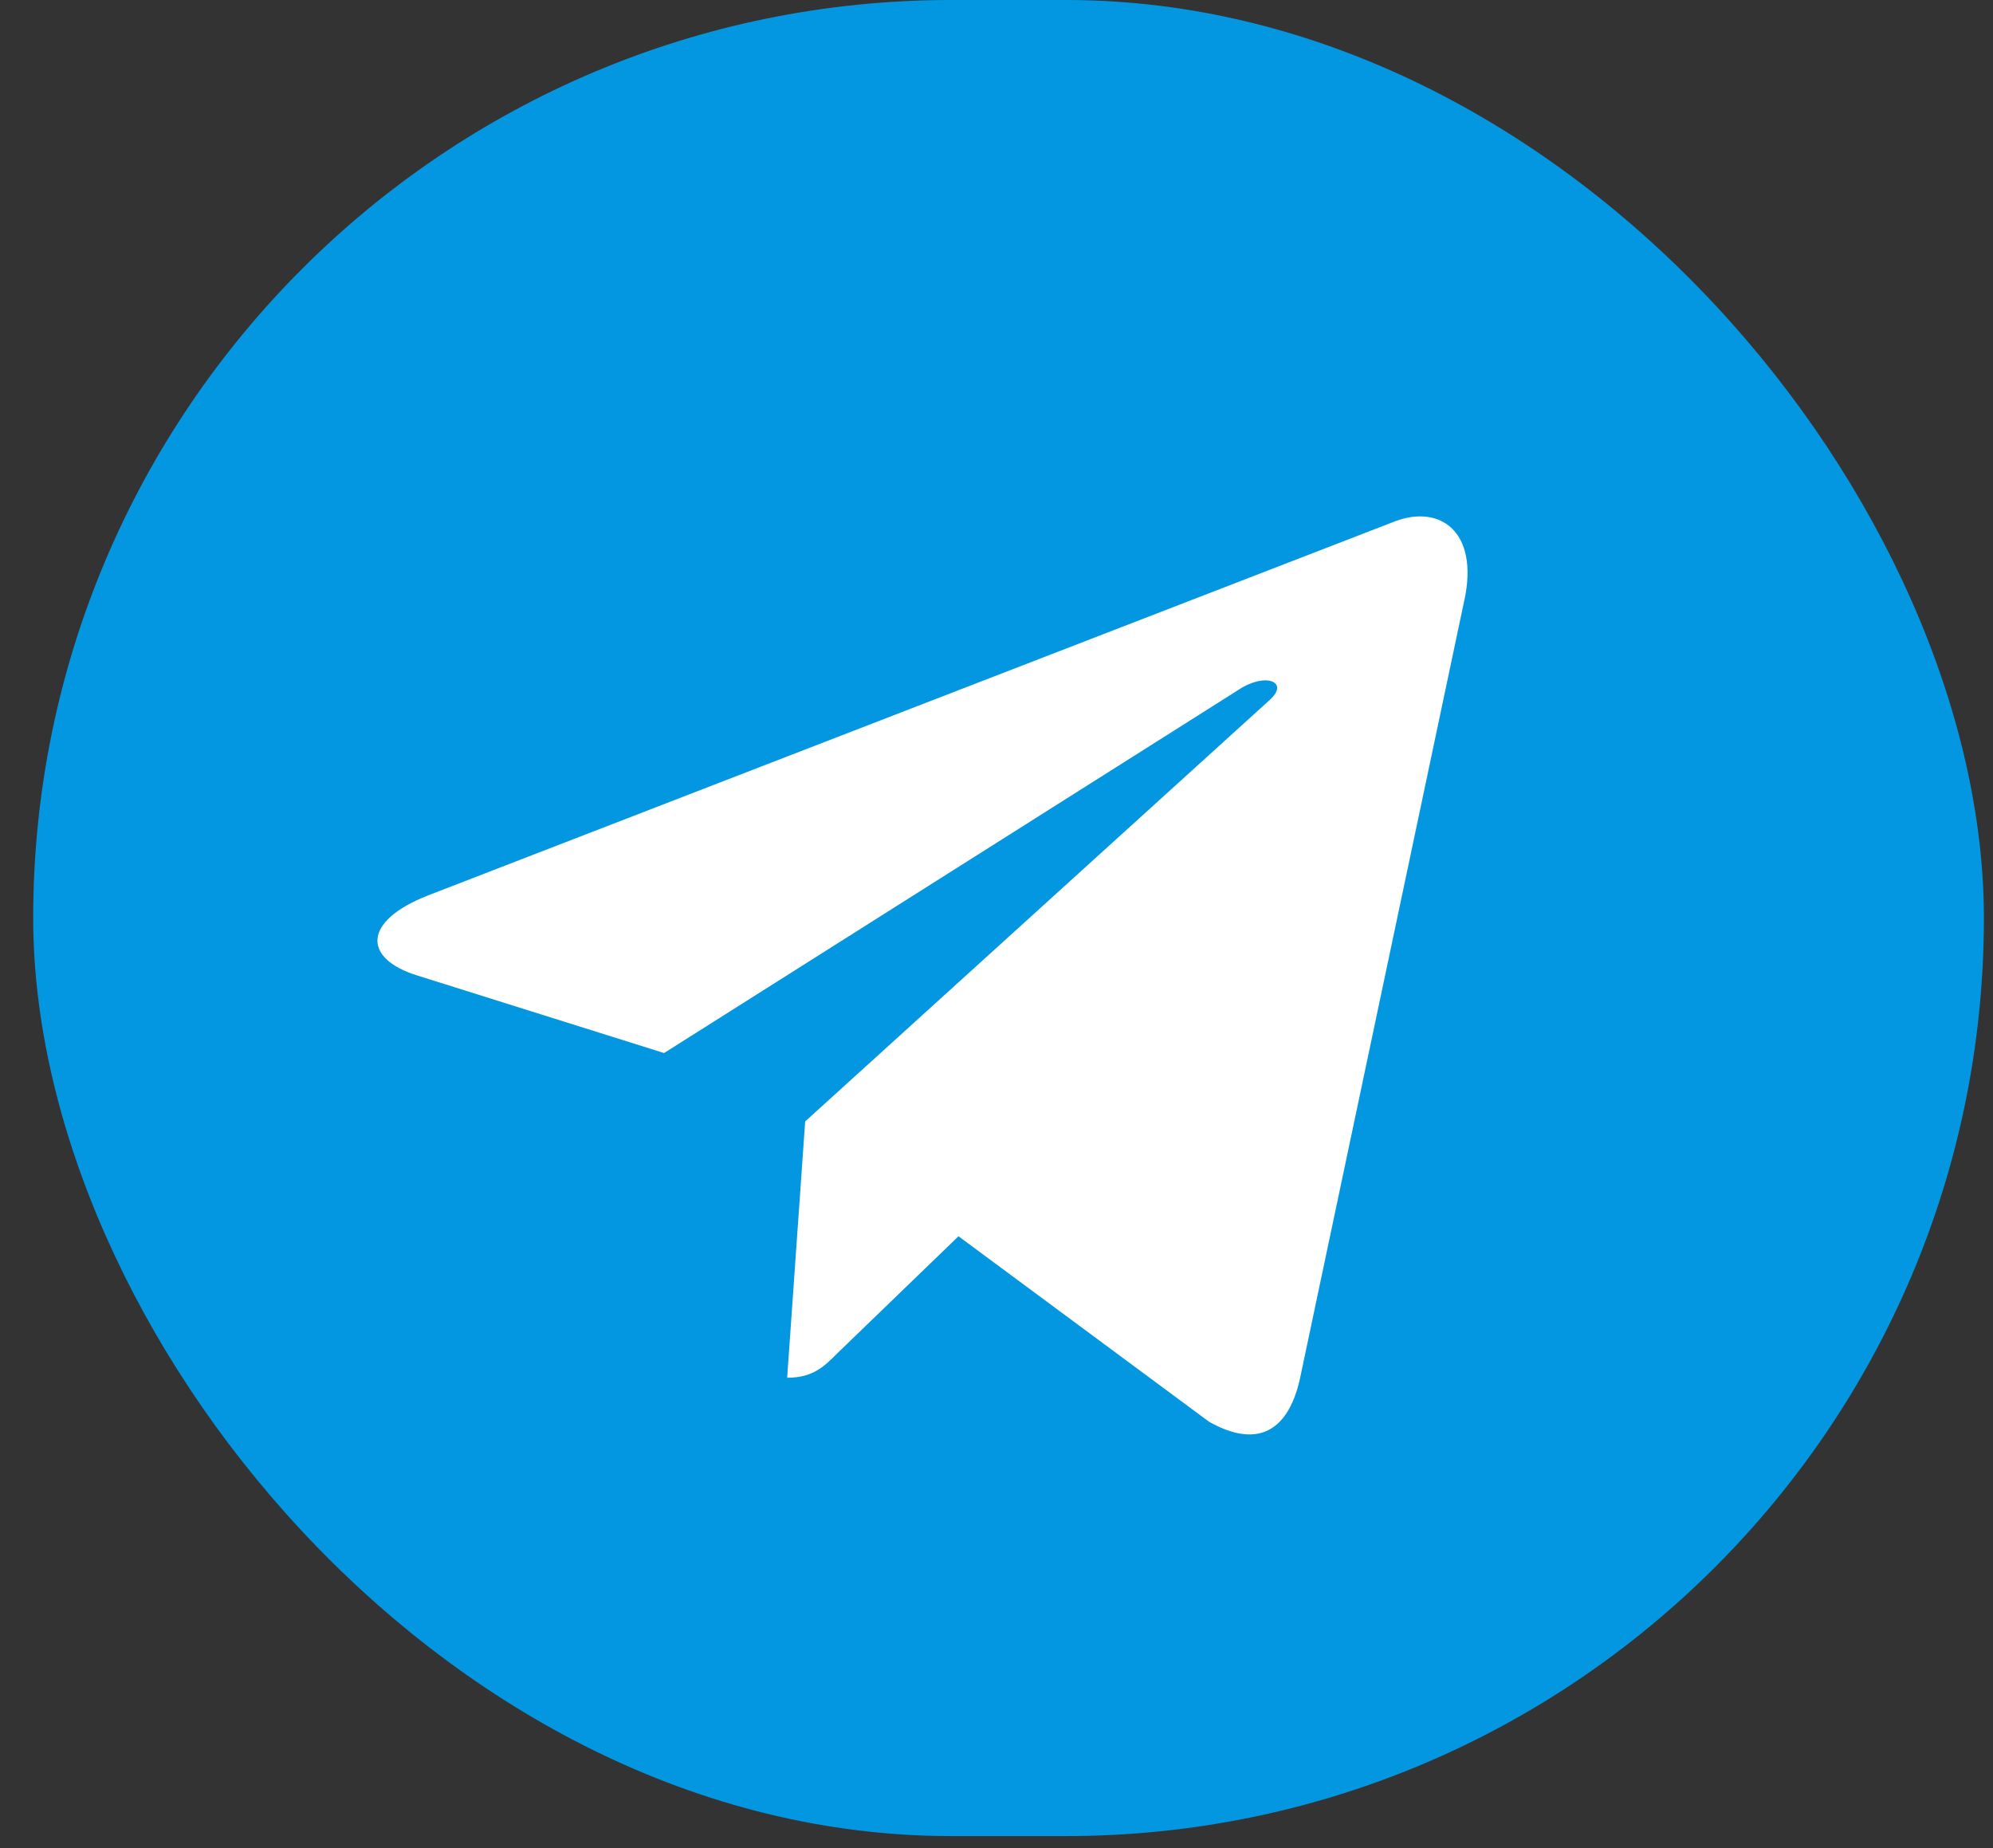
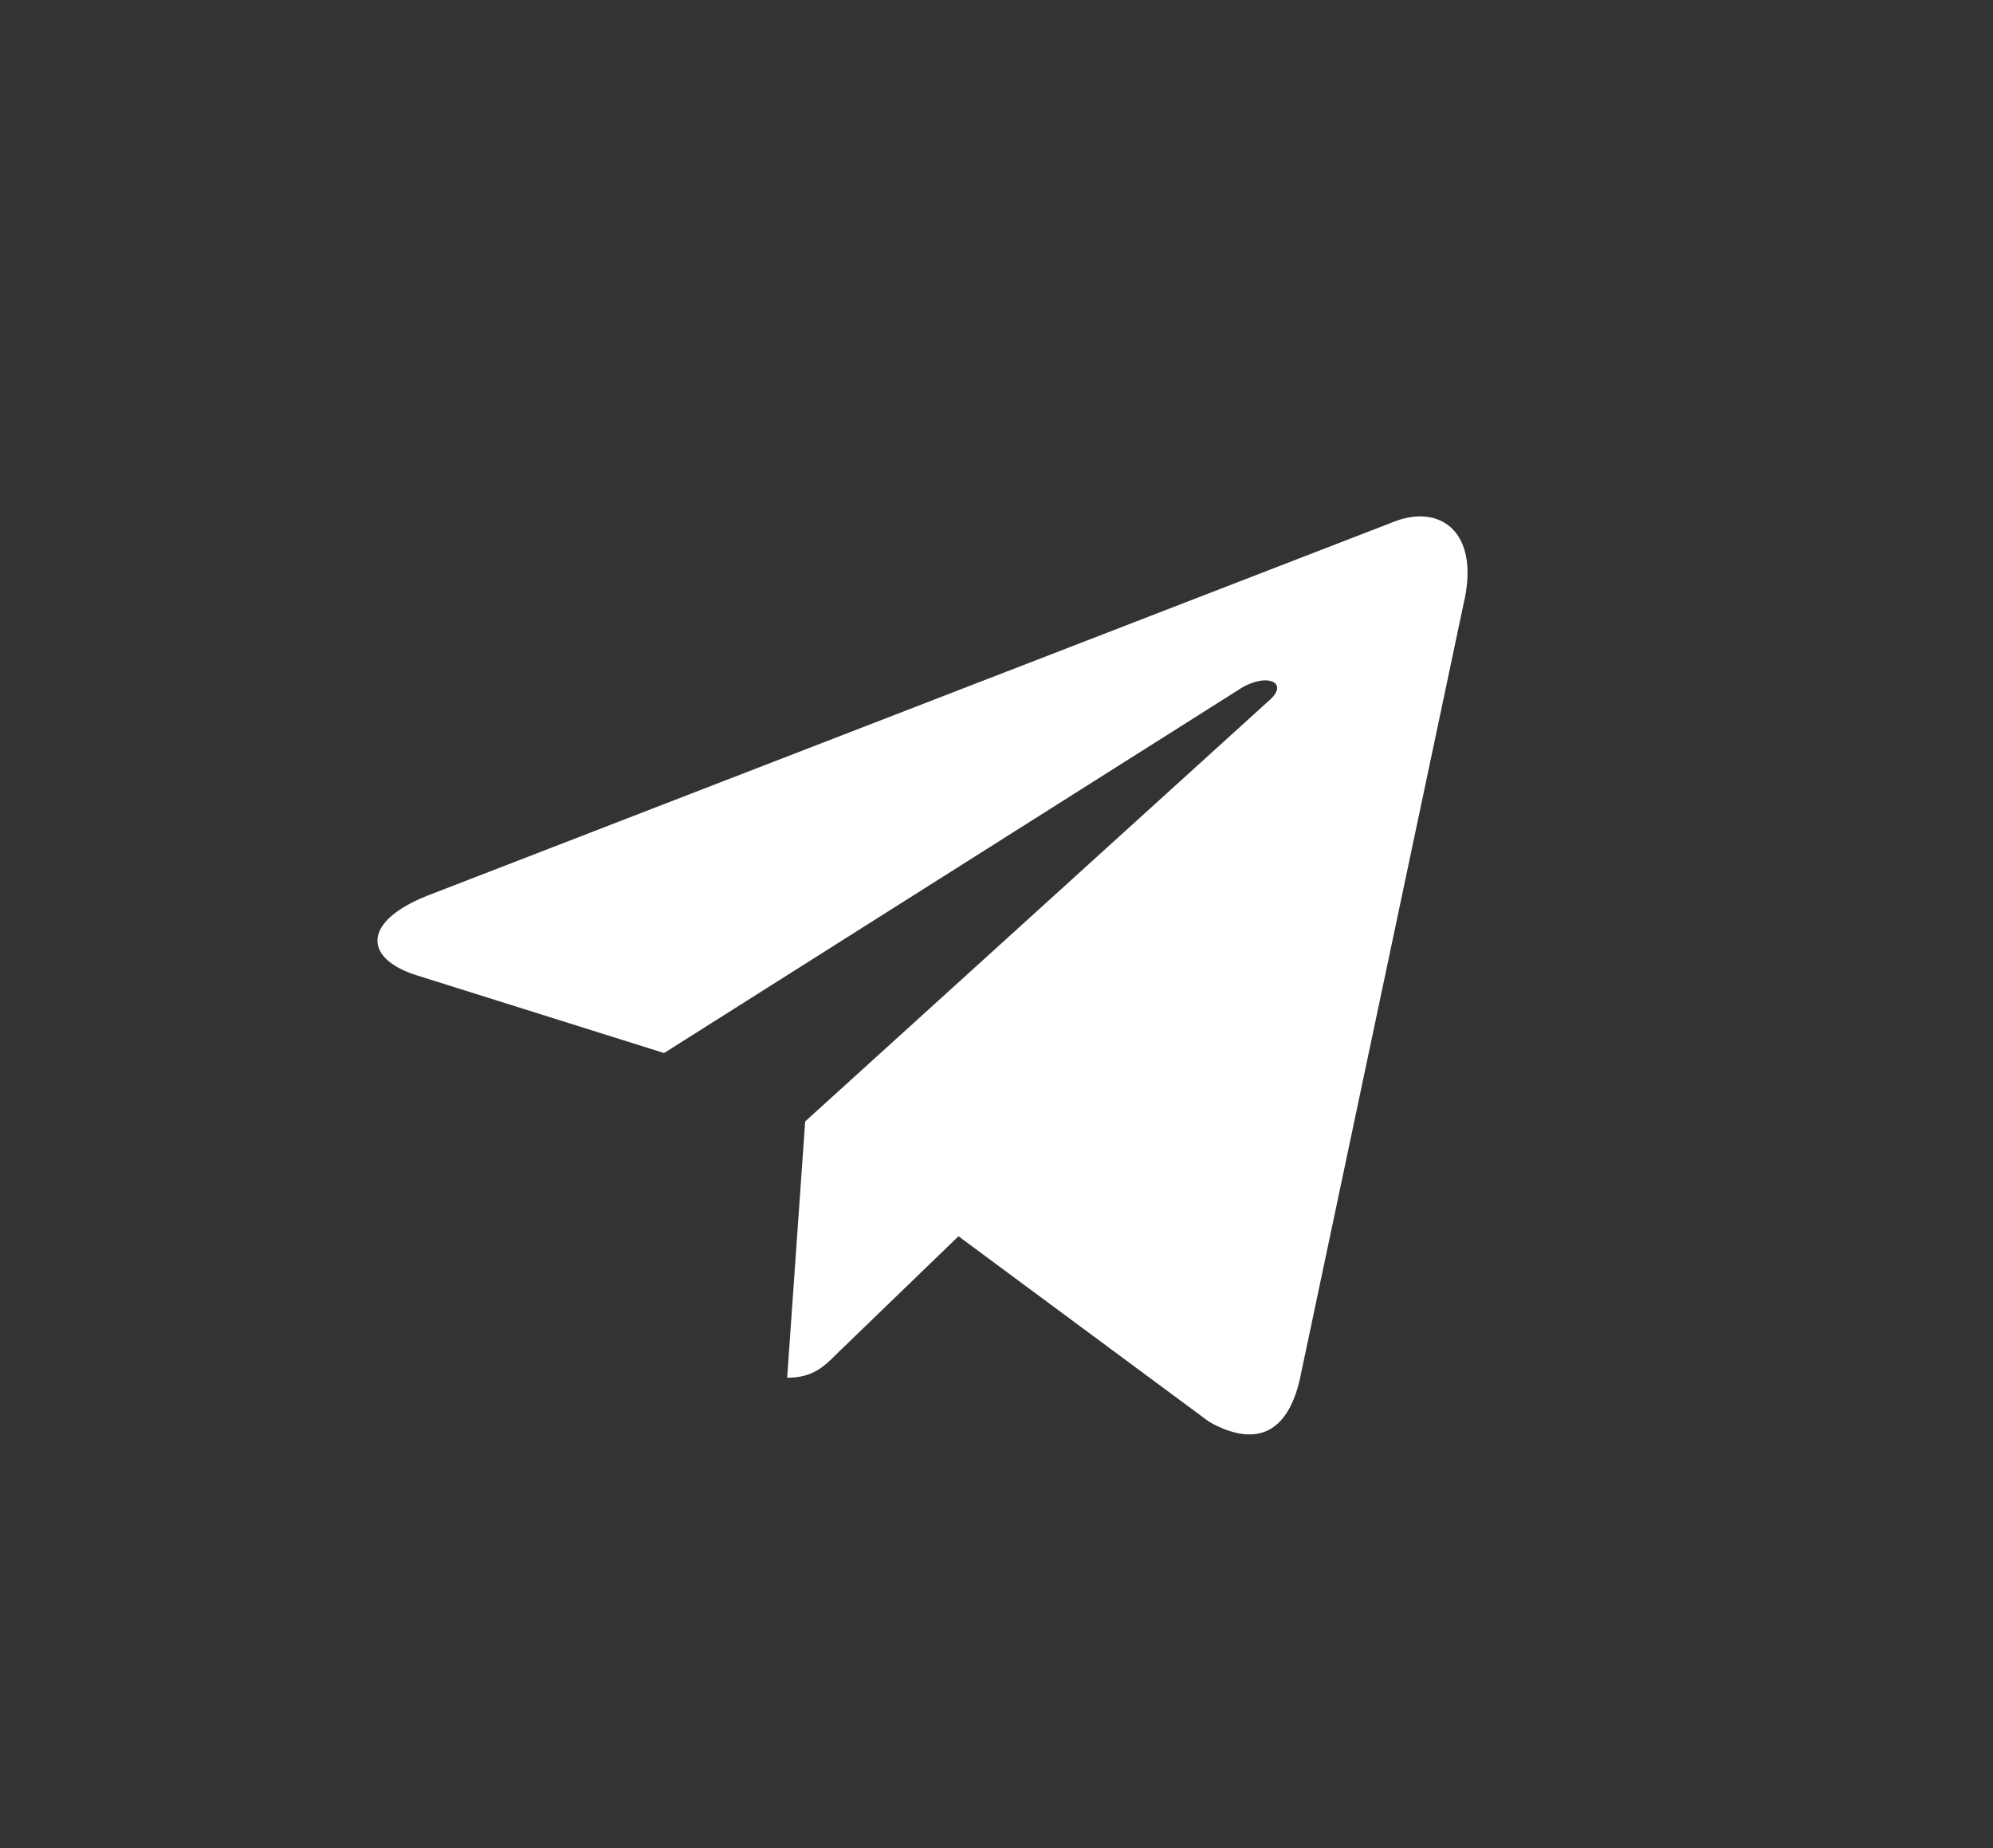
<svg xmlns="http://www.w3.org/2000/svg" width="55" height="51" fill="none">
  <rect width="100%" height="100%" fill="#333333" stroke="none" />
-   <rect x=".916" width="53.833" height="50.667" rx="25.333" fill="#0397E1" />
  <path d="m22.22 30.946-.497 7.073c.712 0 1.02-.309 1.39-.68l3.338-3.224 6.917 5.12c1.268.714 2.162.337 2.504-1.18l4.54-21.498.002-.001c.402-1.895-.678-2.636-1.914-2.171L11.813 24.709c-1.822.715-1.794 1.74-.31 2.206l6.823 2.144 15.848-10.02c.746-.5 1.424-.223.866.276L22.22 30.946Z" fill="#fff" />
</svg>